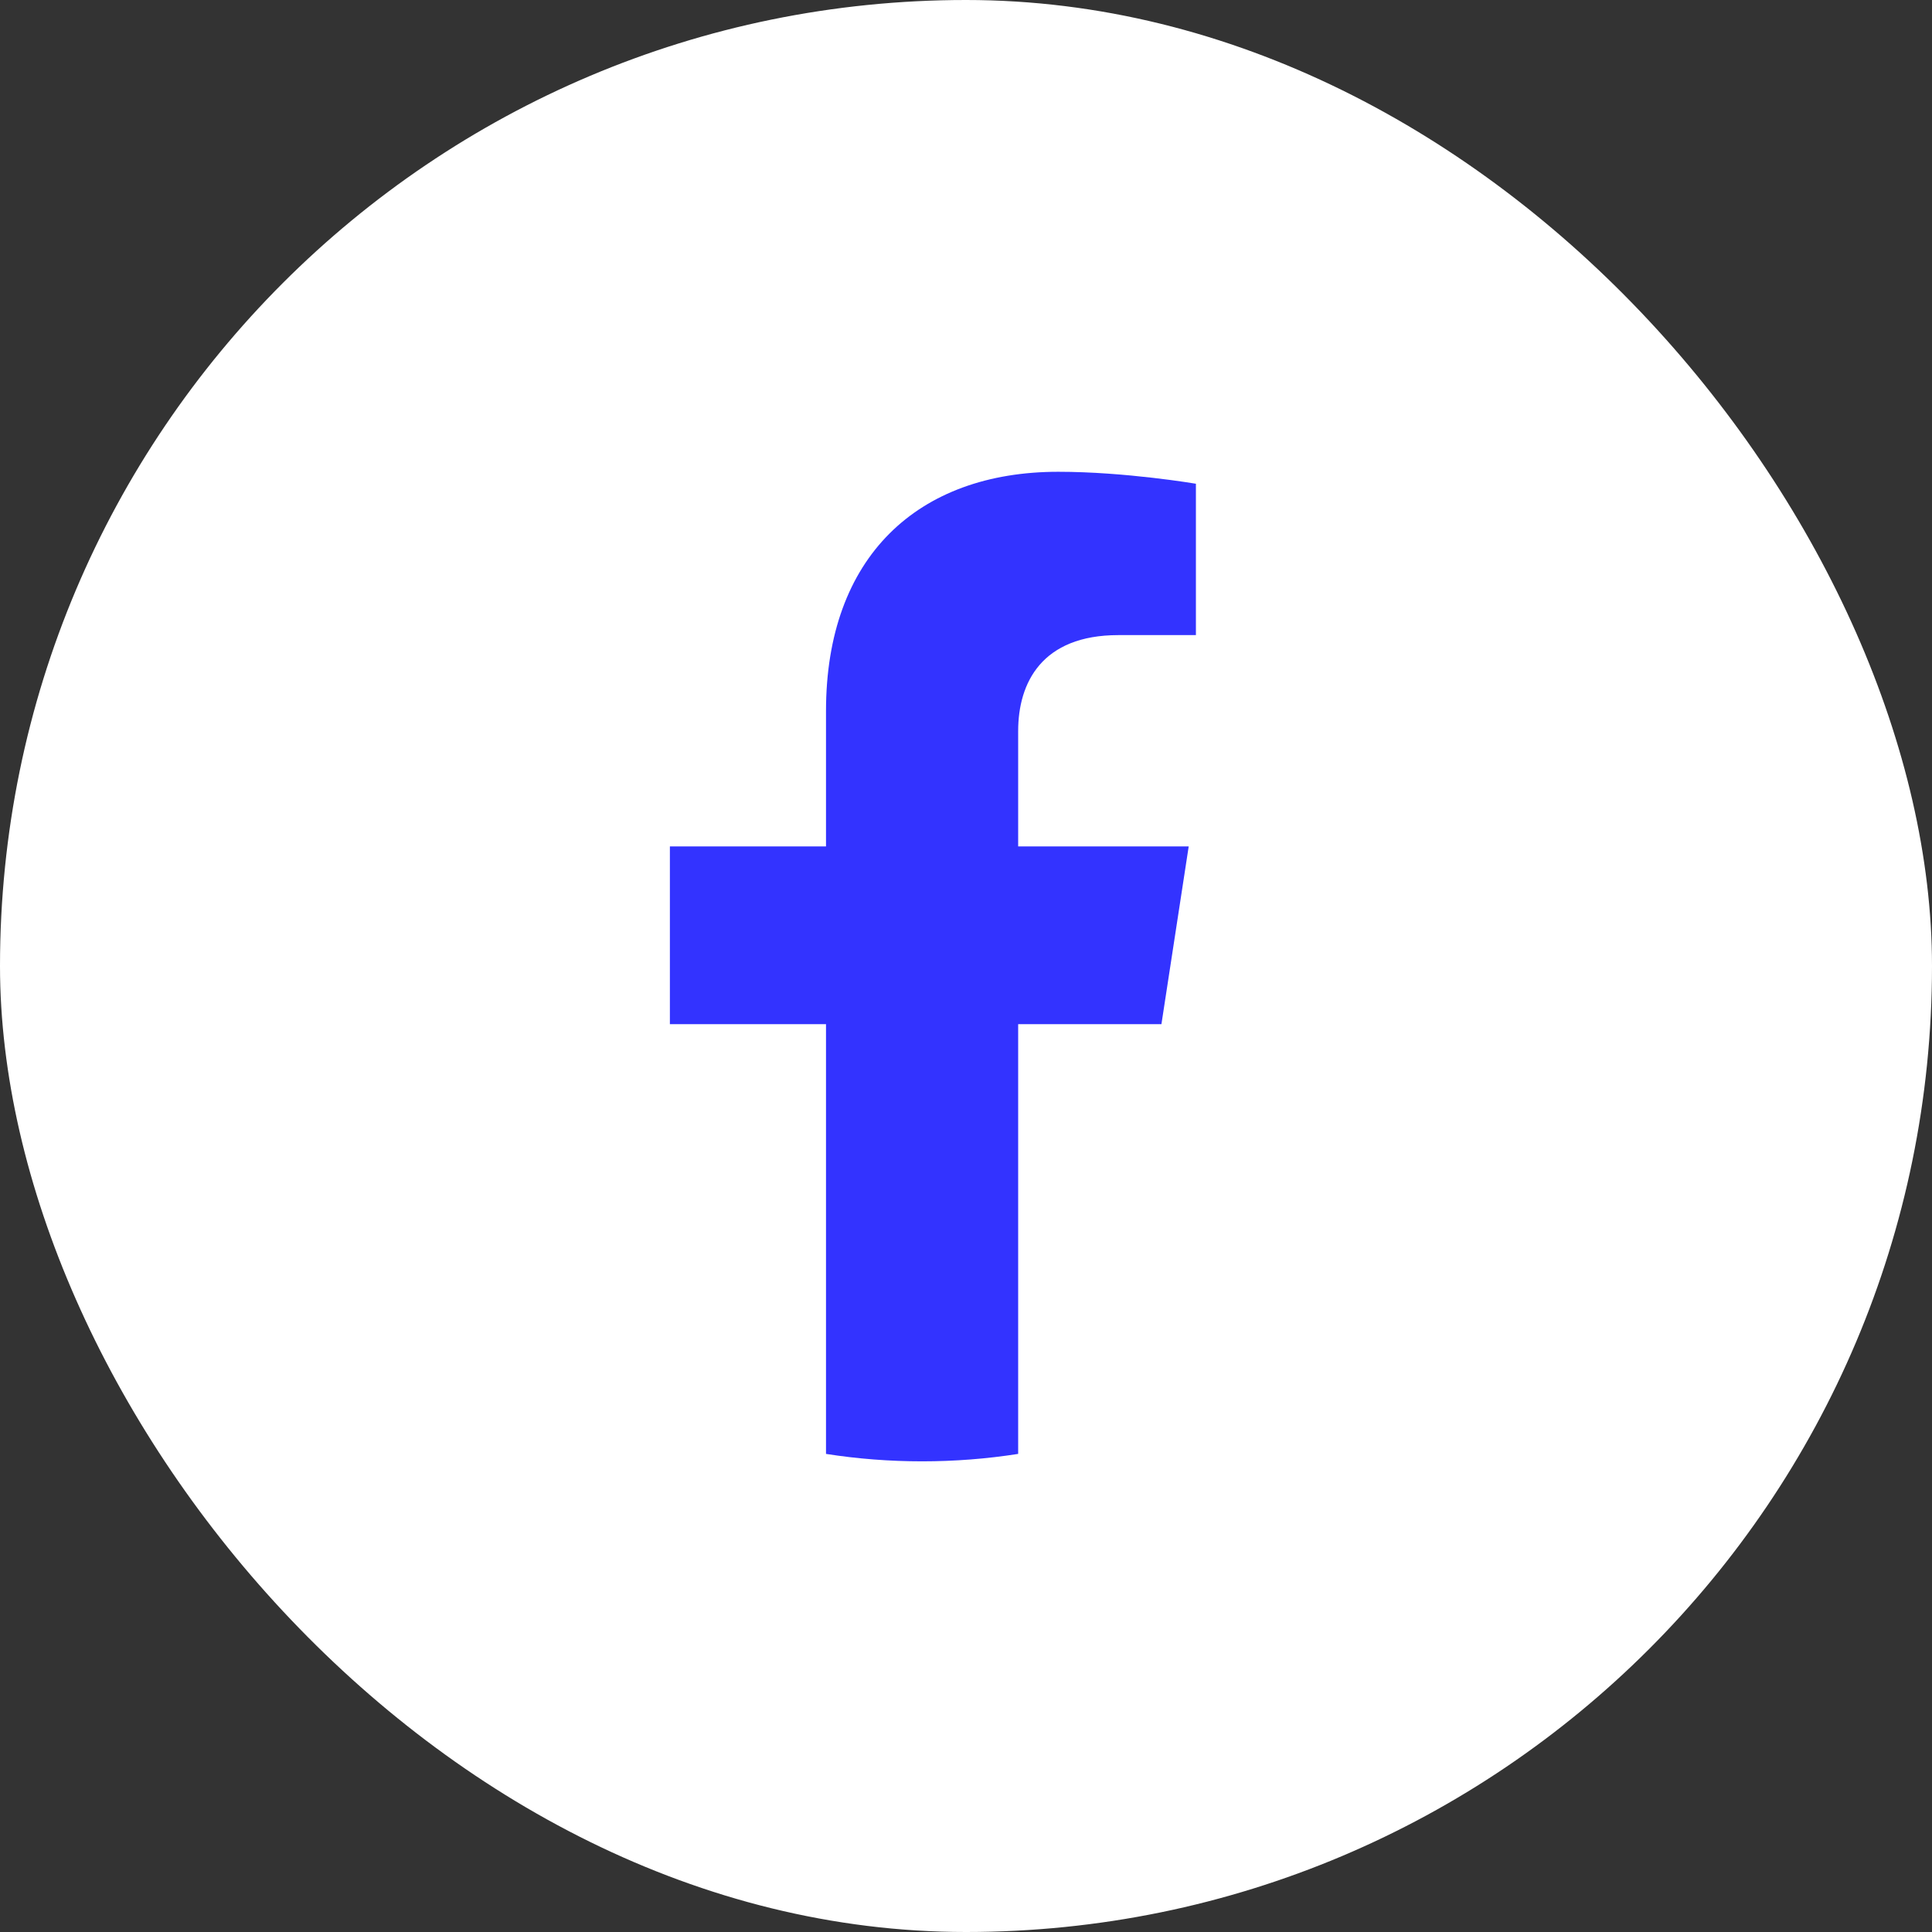
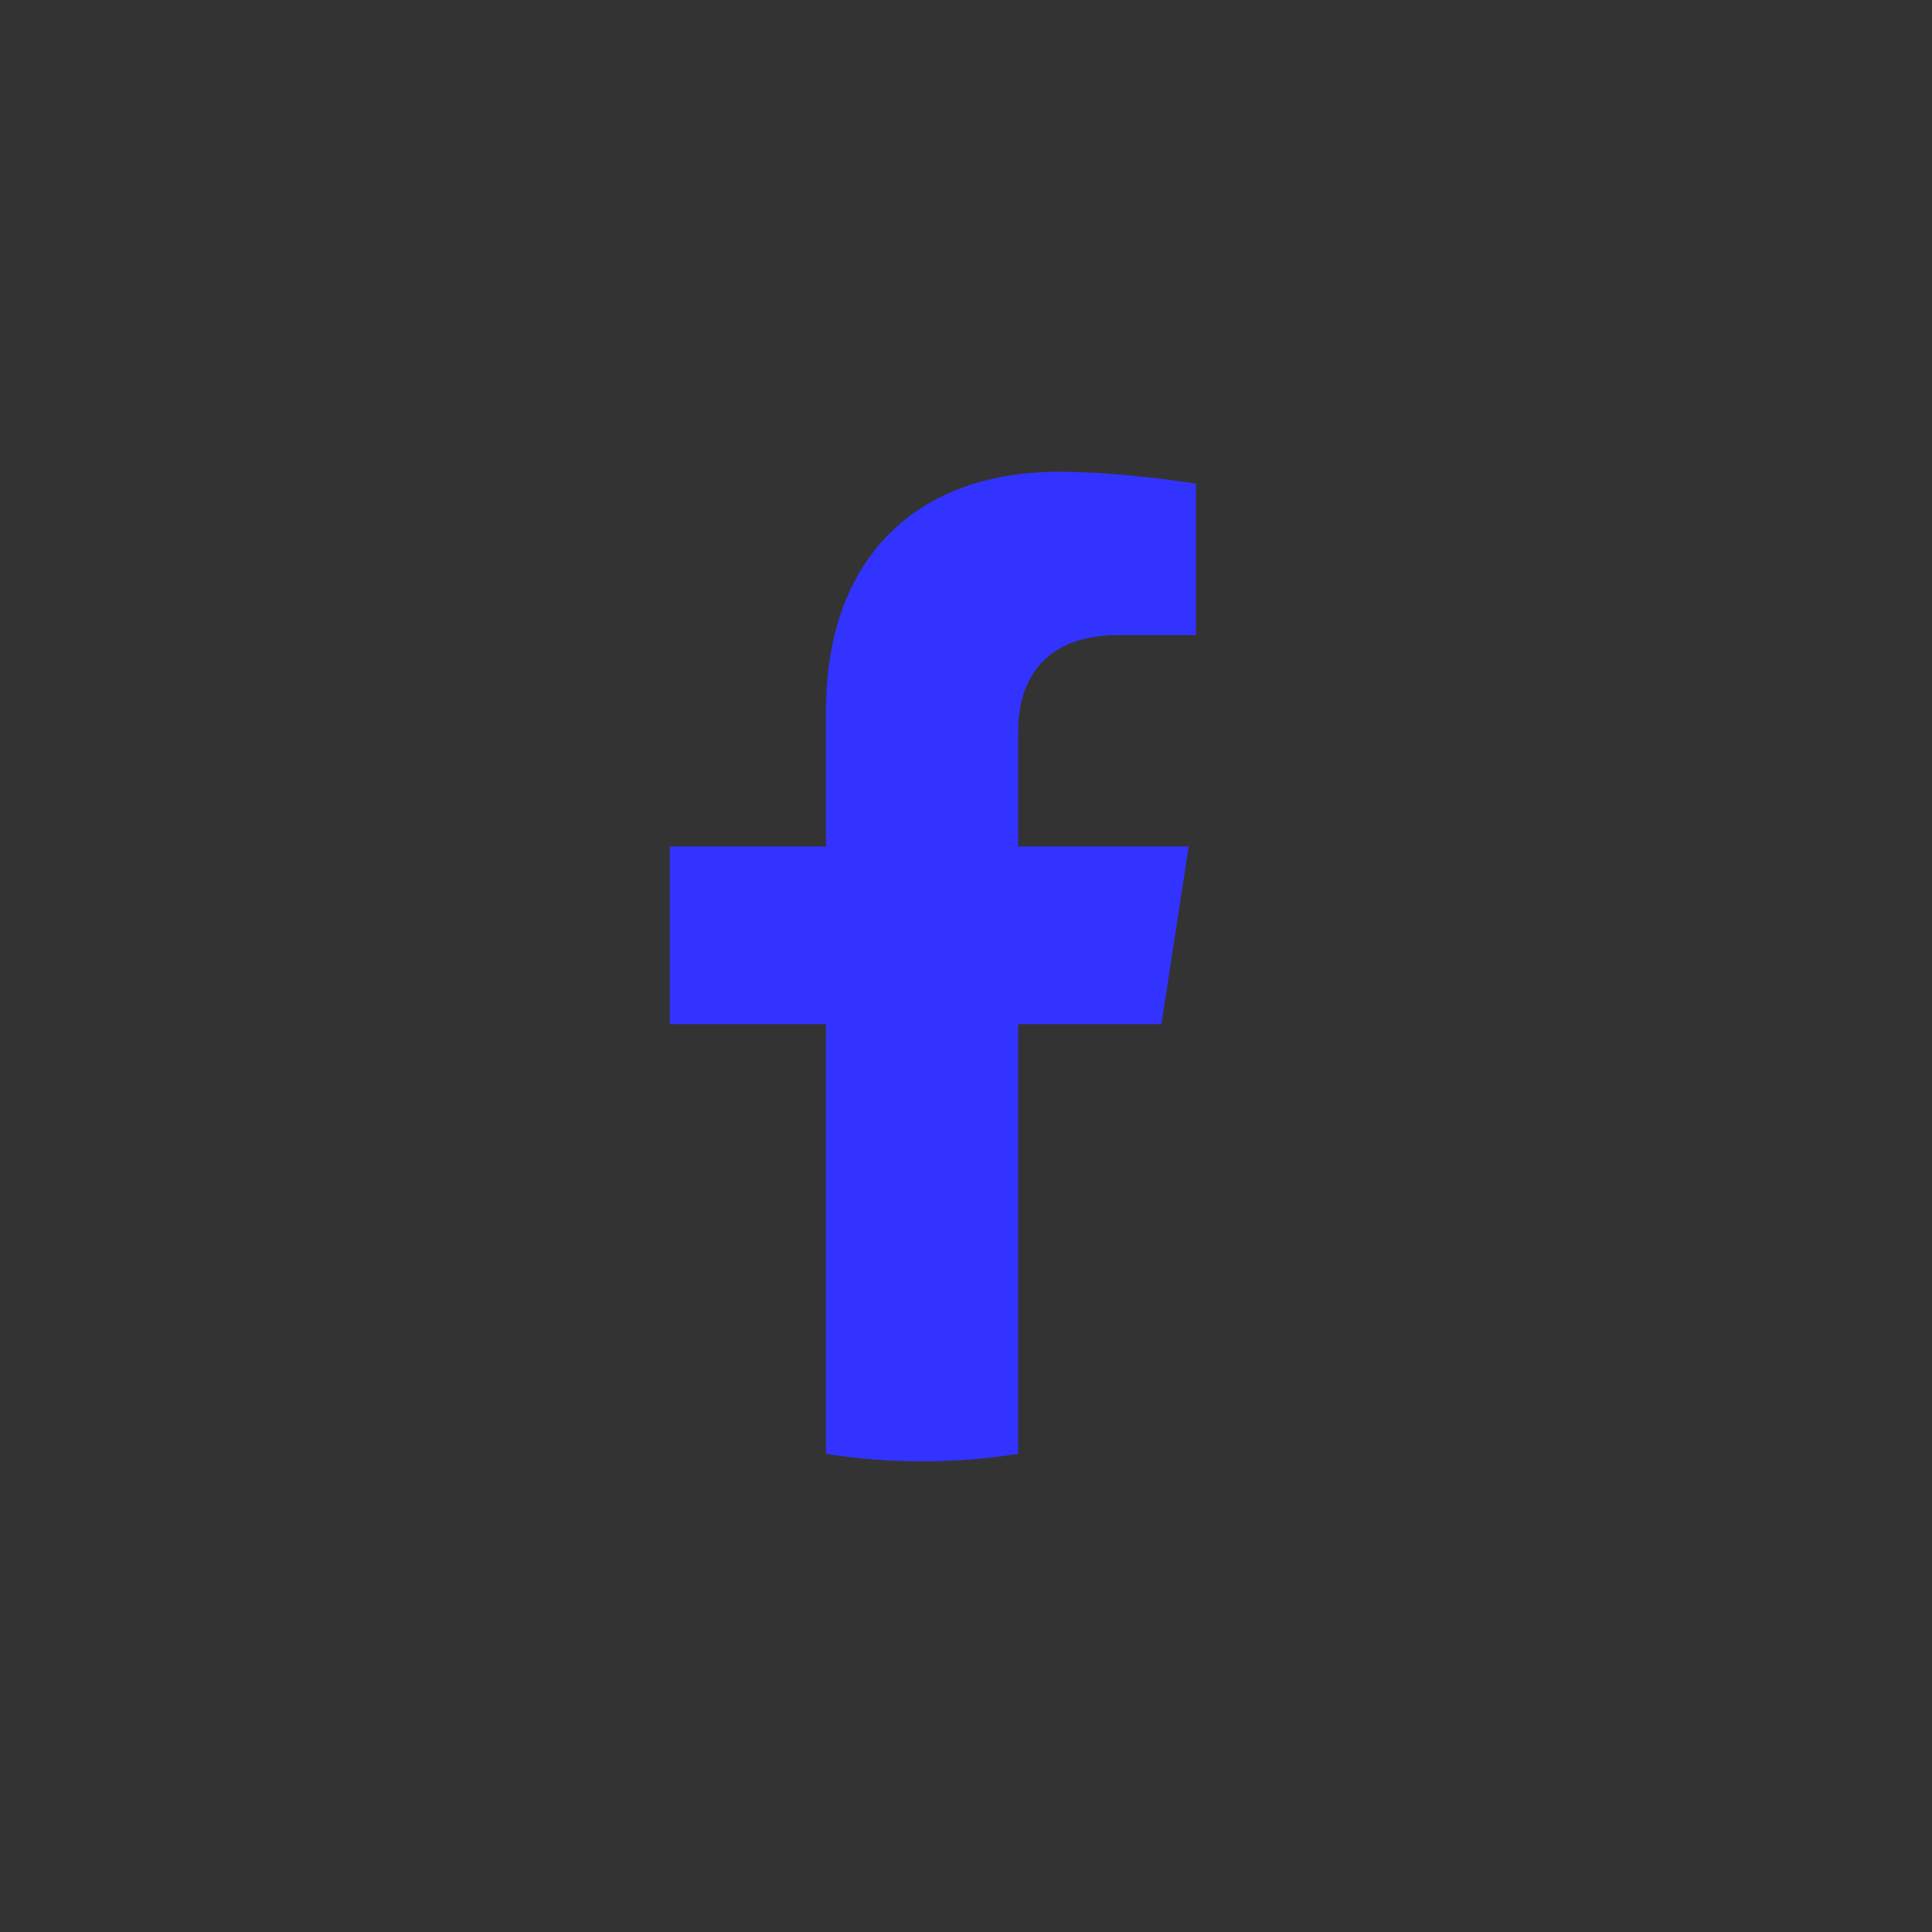
<svg xmlns="http://www.w3.org/2000/svg" width="26" height="26" viewBox="0 0 26 26" fill="none">
  <rect x="0" y="0" width="26" height="26" fill="#333333" stroke="none" />
-   <rect width="26" height="26" rx="13" fill="white" />
  <g clip-path="url(#clip0_10617_75602)">
    <path fill-rule="evenodd" clip-rule="evenodd" d="M15.63 13.783L15.997 11.391L13.702 11.391L13.702 9.839C13.702 9.185 14.023 8.547 15.05 8.547L16.094 8.547L16.094 6.51C16.094 6.51 15.147 6.349 14.242 6.349C12.351 6.349 11.116 7.494 11.116 9.568L11.116 11.391L9.015 11.391L9.015 13.783L11.116 13.783L11.116 19.566C11.537 19.632 11.969 19.666 12.409 19.666C12.849 19.666 13.281 19.632 13.702 19.566L13.702 13.783L15.63 13.783Z" fill="#3333FF" />
  </g>
  <defs>
    <clipPath id="clip0_10617_75602">
      <rect width="7.095" height="13.333" fill="white" transform="translate(9 6.333)" />
    </clipPath>
  </defs>
</svg>